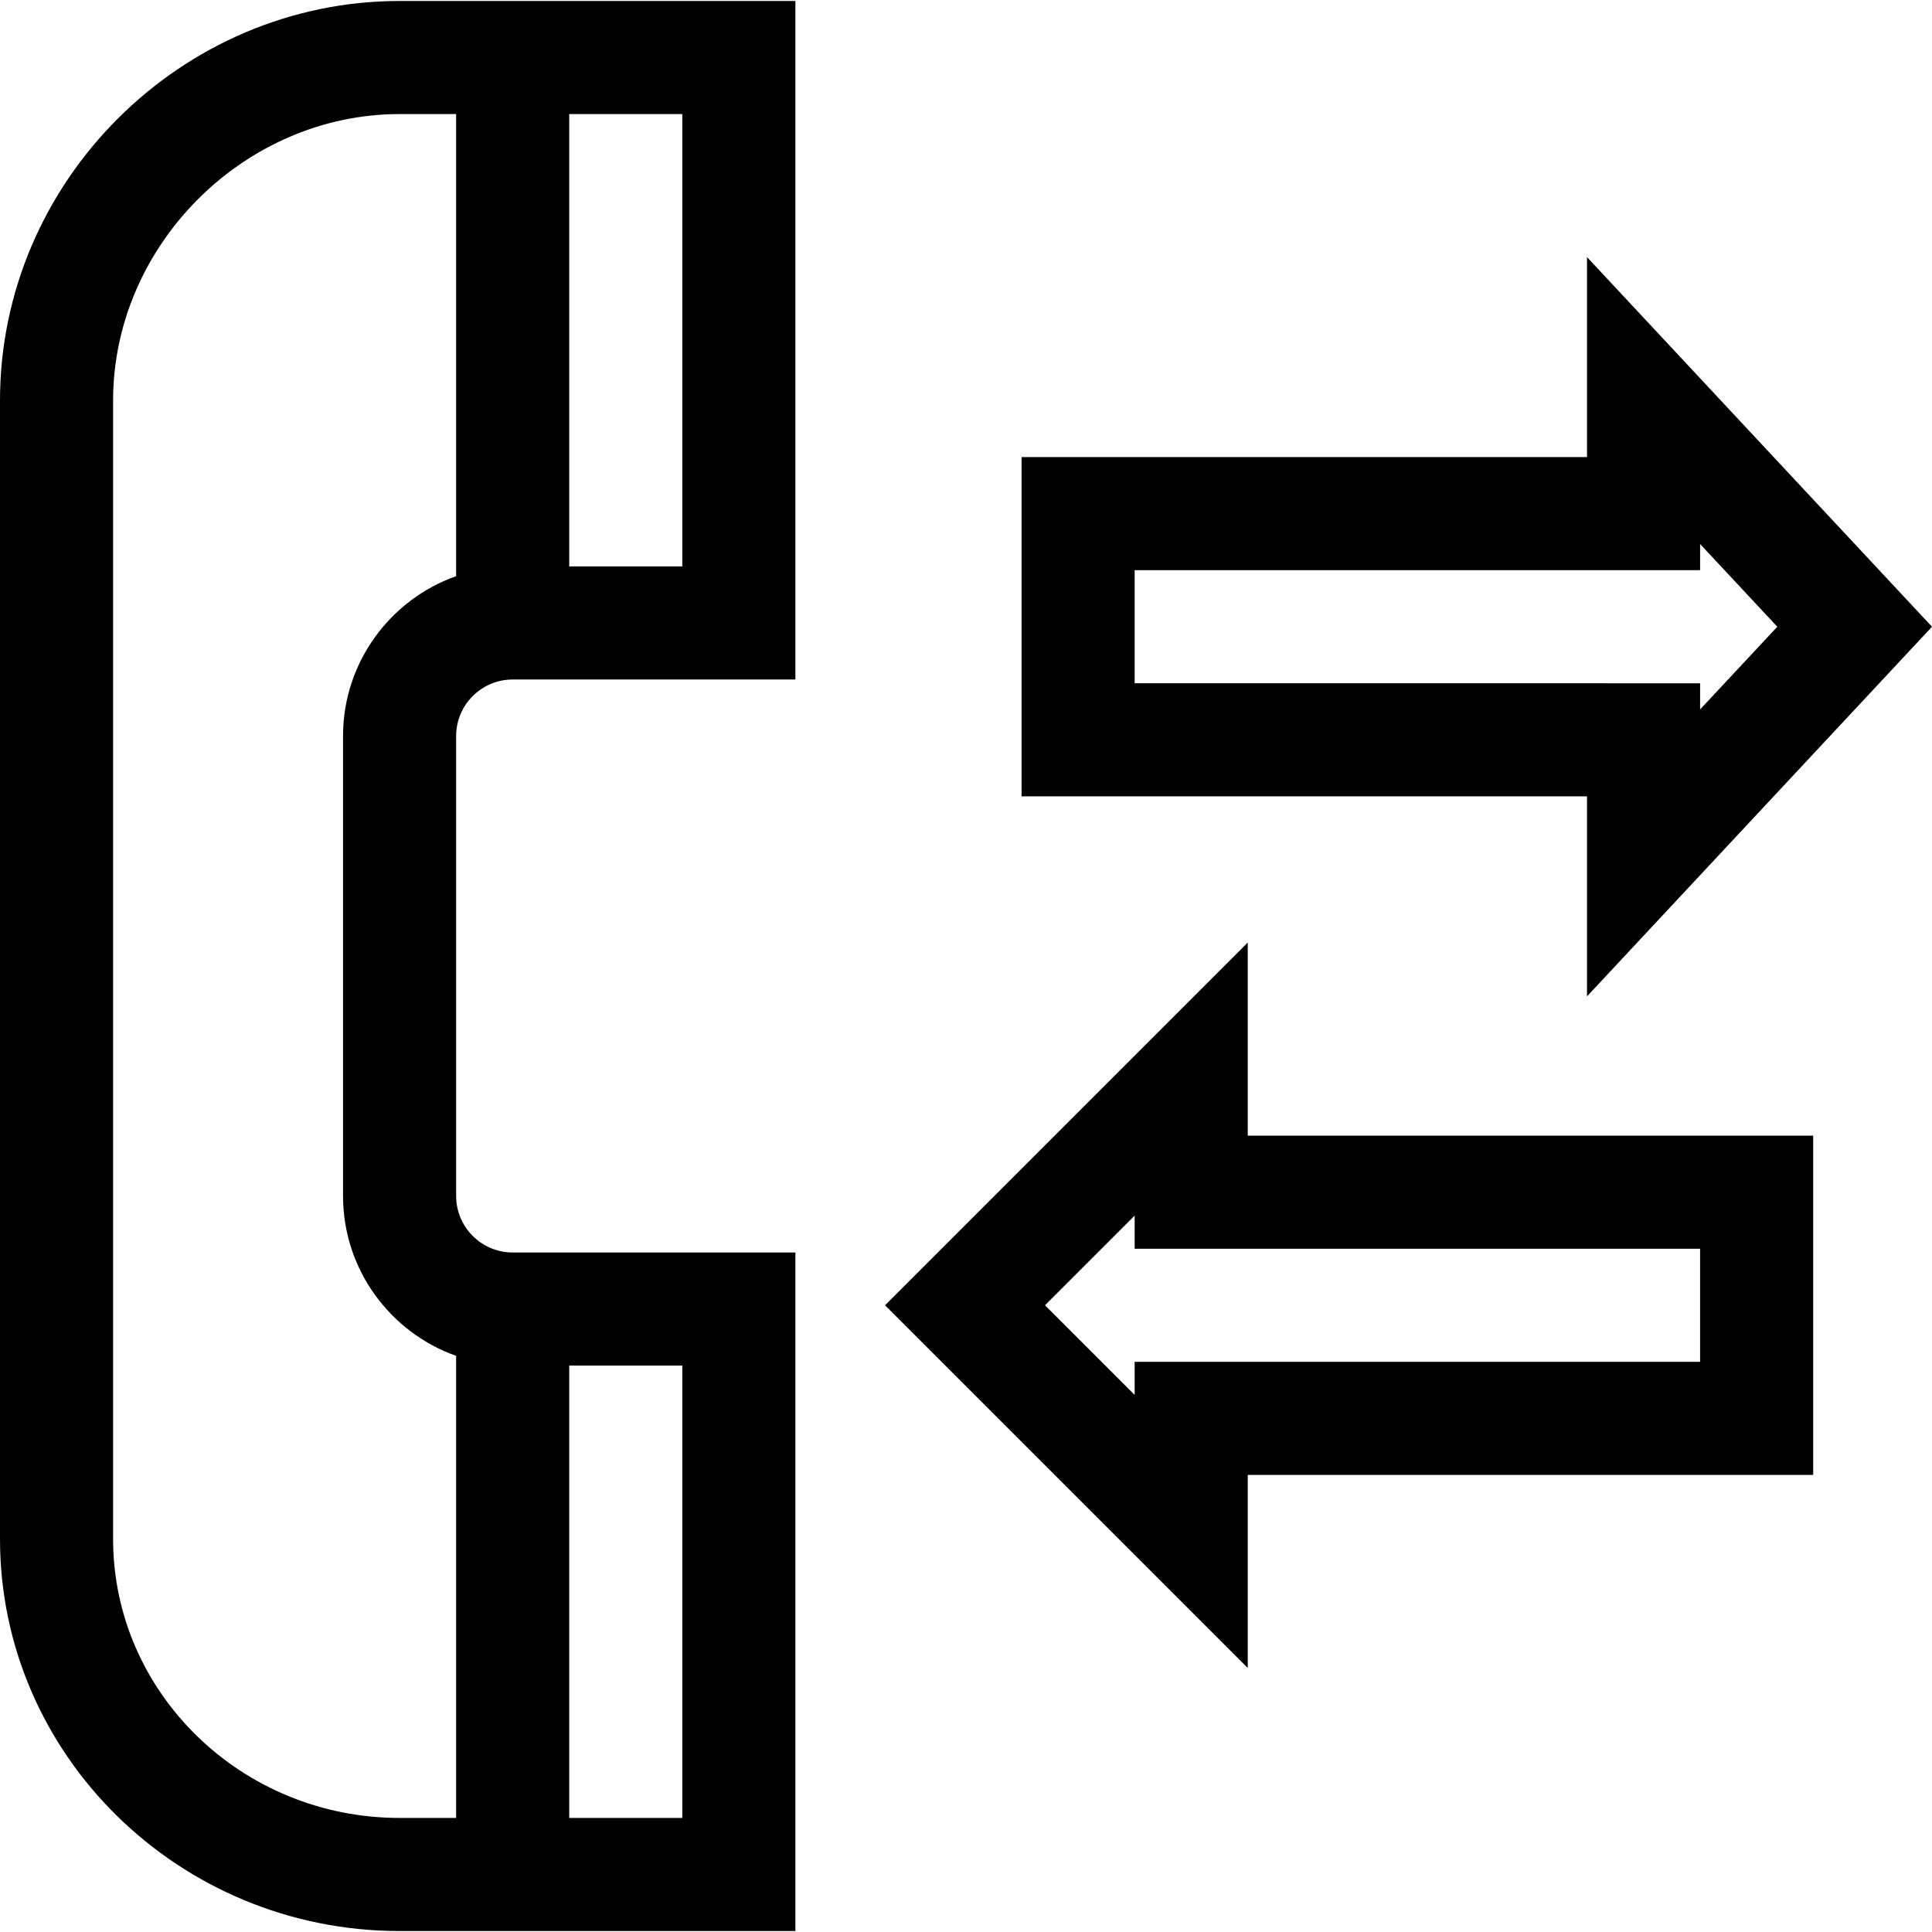
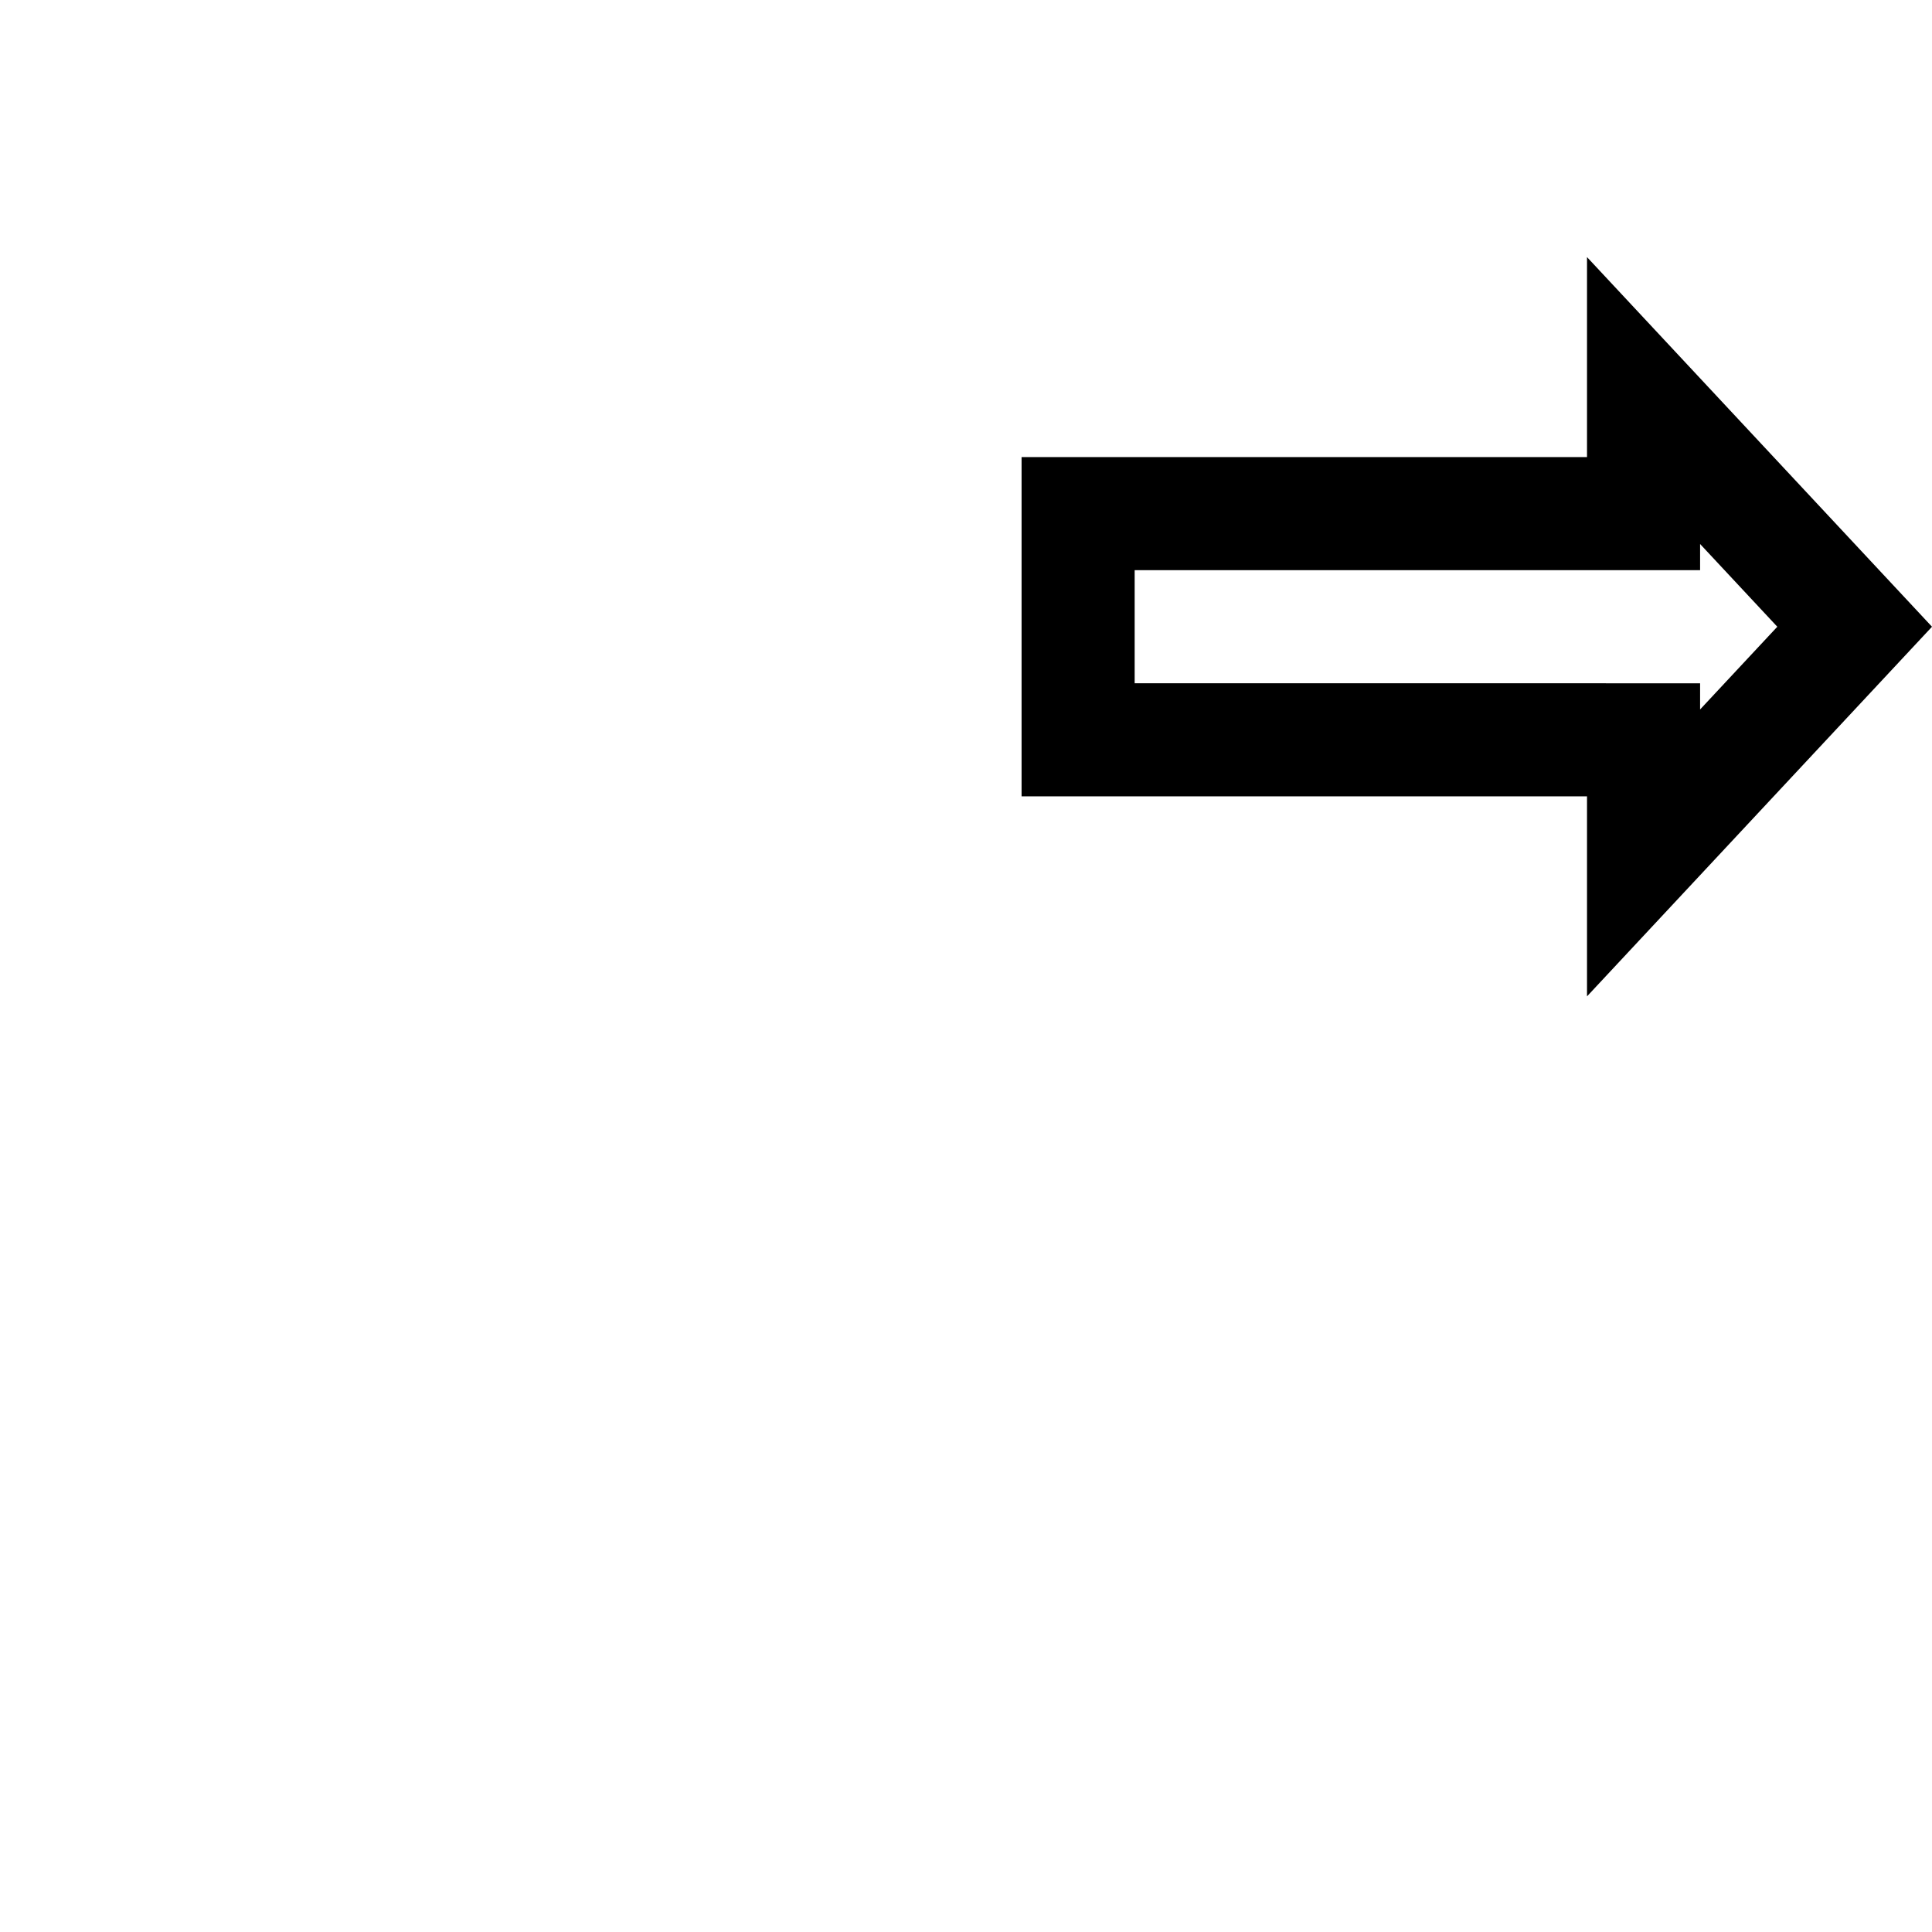
<svg xmlns="http://www.w3.org/2000/svg" id="Capa_1" x="0px" y="0px" viewBox="0 0 512 512" style="enable-background:new 0 0 512 512;" xml:space="preserve">
  <g>
    <g>
-       <path d="M135.862,180.077h74.924V0.259H105.893C47.981,0.259,0,48.068,0,106.152v301.694c0,57.288,47.504,103.895,105.893,103.895   h104.894V331.923h-74.924c-8.263,0-14.985-6.722-14.985-14.985V195.062C120.878,186.799,127.6,180.077,135.862,180.077z    M150.847,30.229h29.97v119.879h-29.97V30.229z M150.847,361.893h29.97v119.878h-29.97V361.893z M120.878,359.315v122.456h-14.985   c-41.864,0-75.923-33.162-75.923-73.925V106.152c0-41.154,34.769-75.923,75.923-75.923h14.985v122.456   c-17.441,6.187-29.97,22.843-29.97,42.377v121.876C90.908,336.473,103.436,353.13,120.878,359.315z" />
-     </g>
+       </g>
  </g>
  <g>
    <g>
-       <path d="M330.665,300.954v-51.161l-96.116,96.116l96.116,96.116v-51.161h149.848v-89.909H330.665z M450.543,330.924v29.97H300.695   v8.778l-23.763-23.763l23.763-23.763v8.778L450.543,330.924L450.543,330.924z" />
-     </g>
+       </g>
  </g>
  <g>
    <g>
      <path d="M512,166.092l-91.426-97.957v53.001H270.726v89.909h149.848v53.002L512,166.092z M300.695,181.076v-29.97h149.848v-6.938   l20.46,21.923l-20.46,21.923v-6.938H300.695z" />
    </g>
  </g>
  <g />
  <g />
  <g />
  <g />
  <g />
  <g />
  <g />
  <g />
  <g />
  <g />
  <g />
  <g />
  <g />
  <g />
  <g />
</svg>